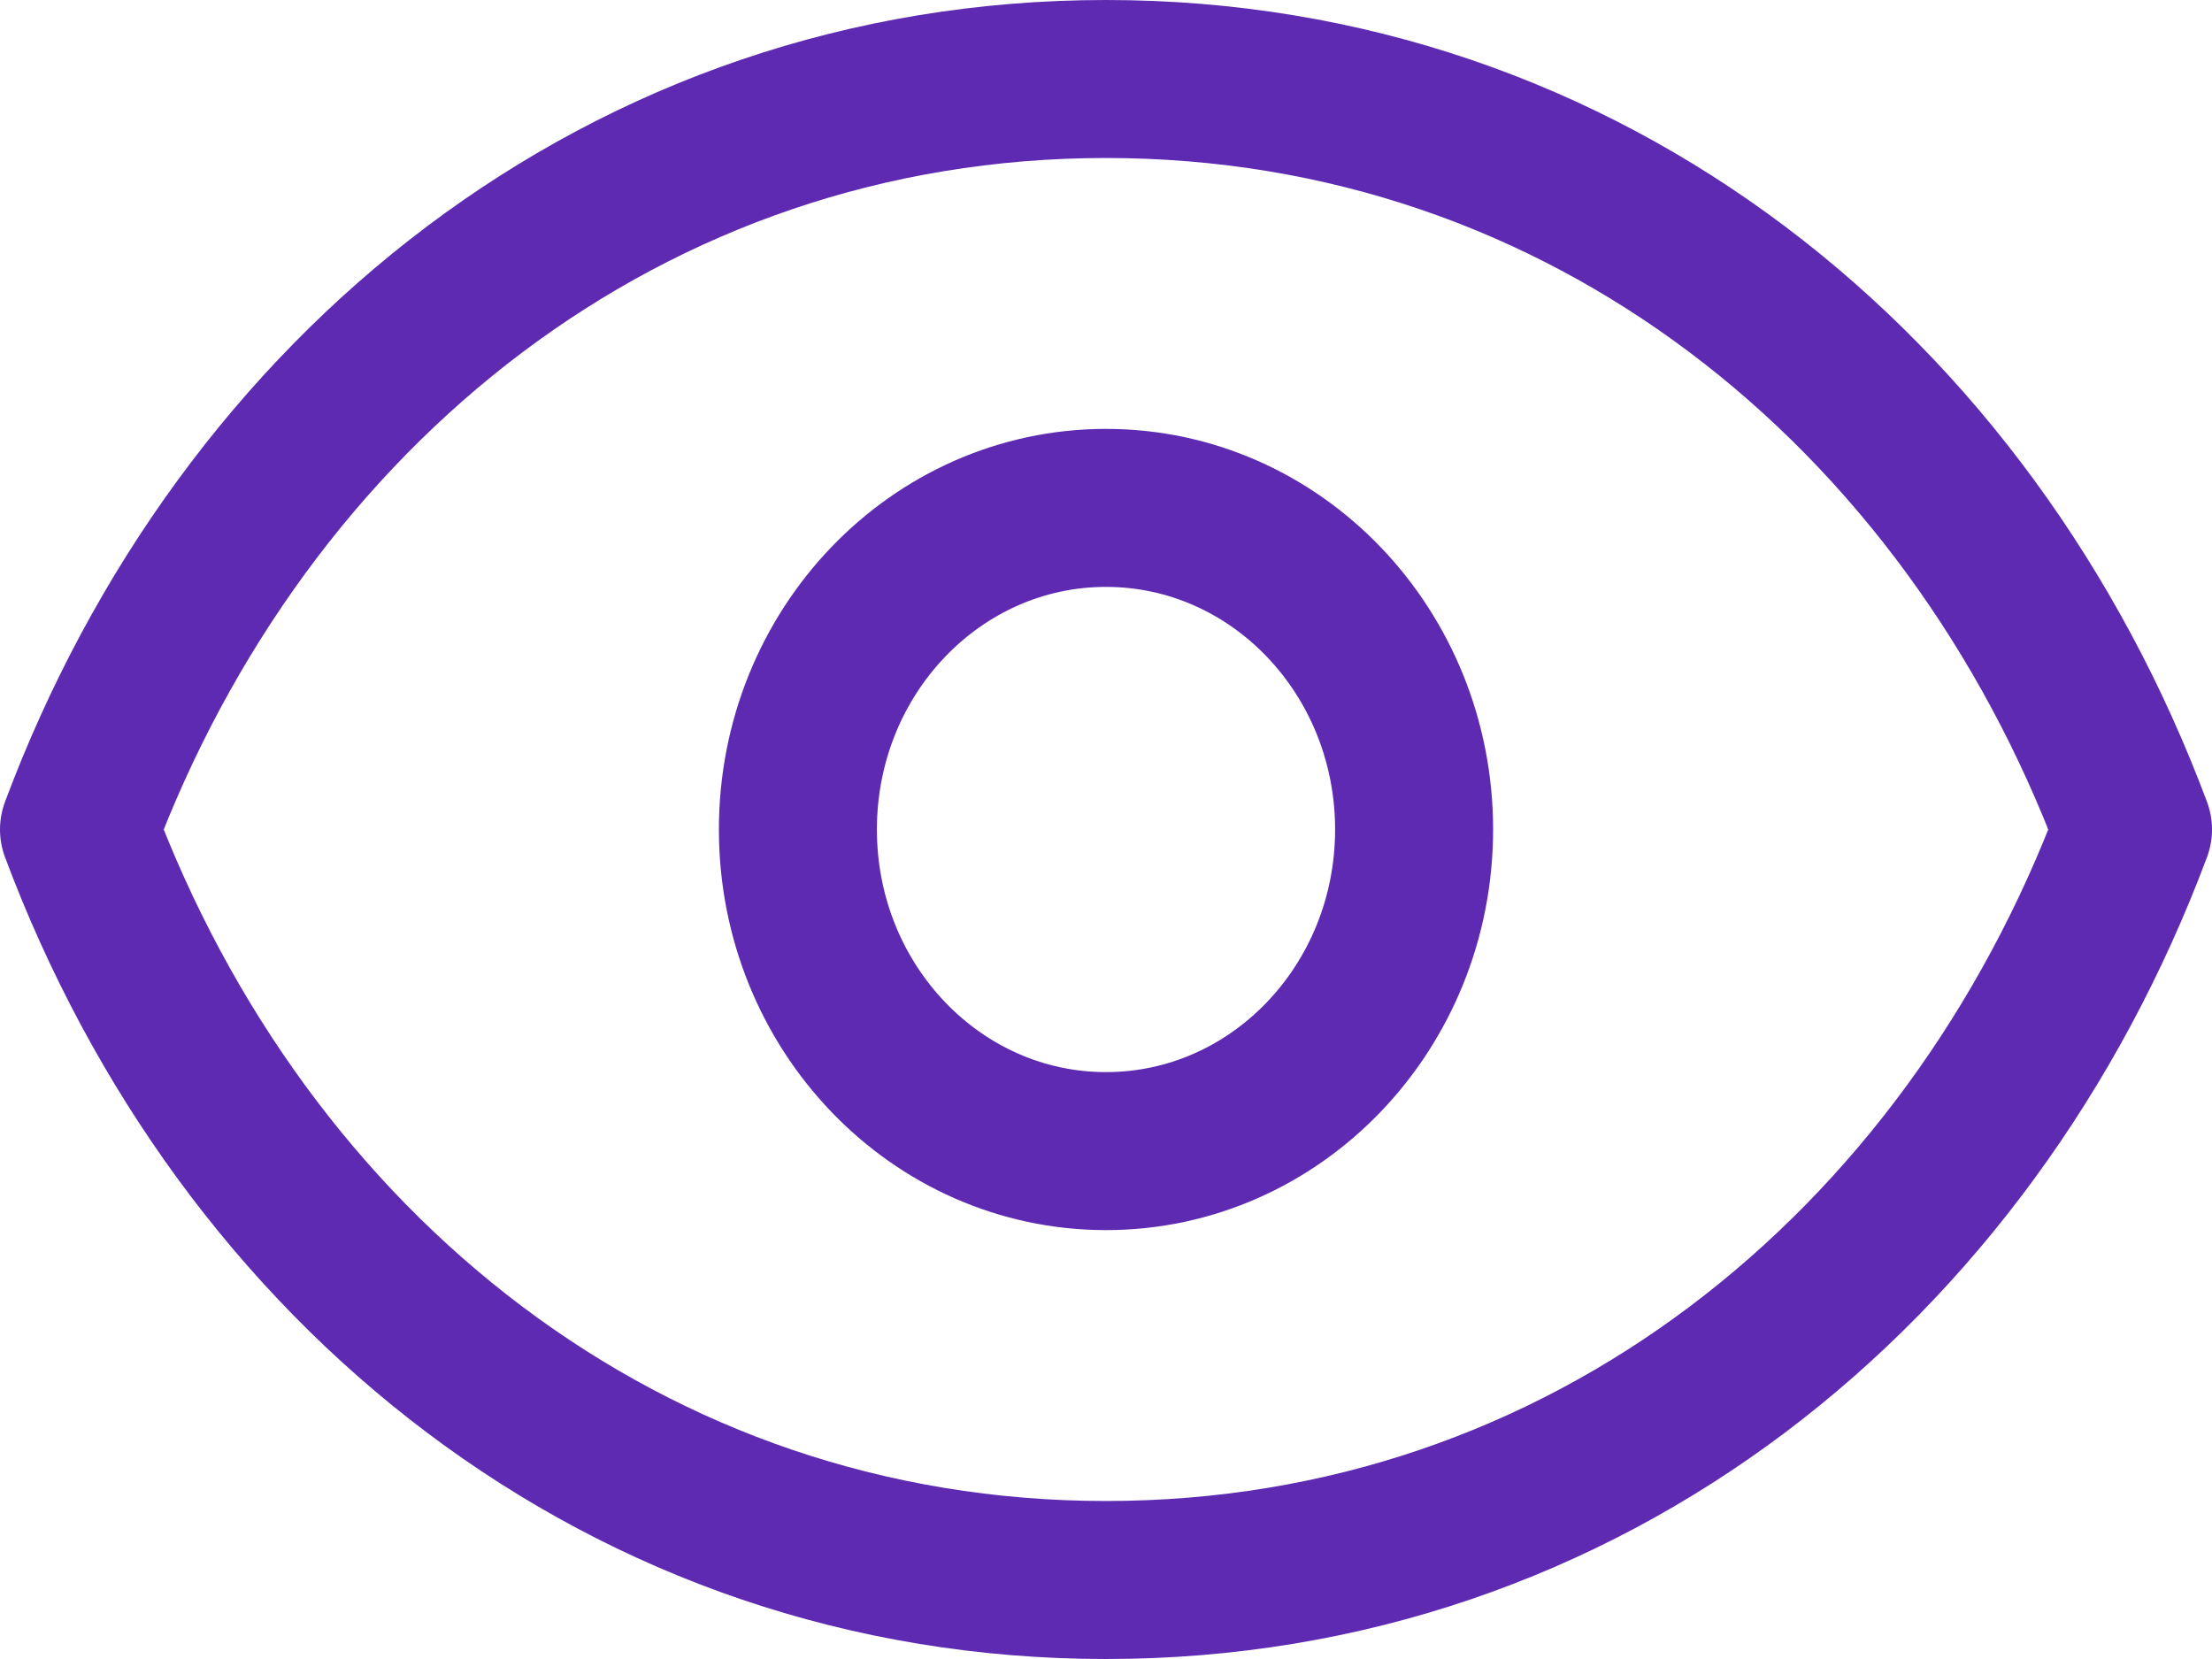
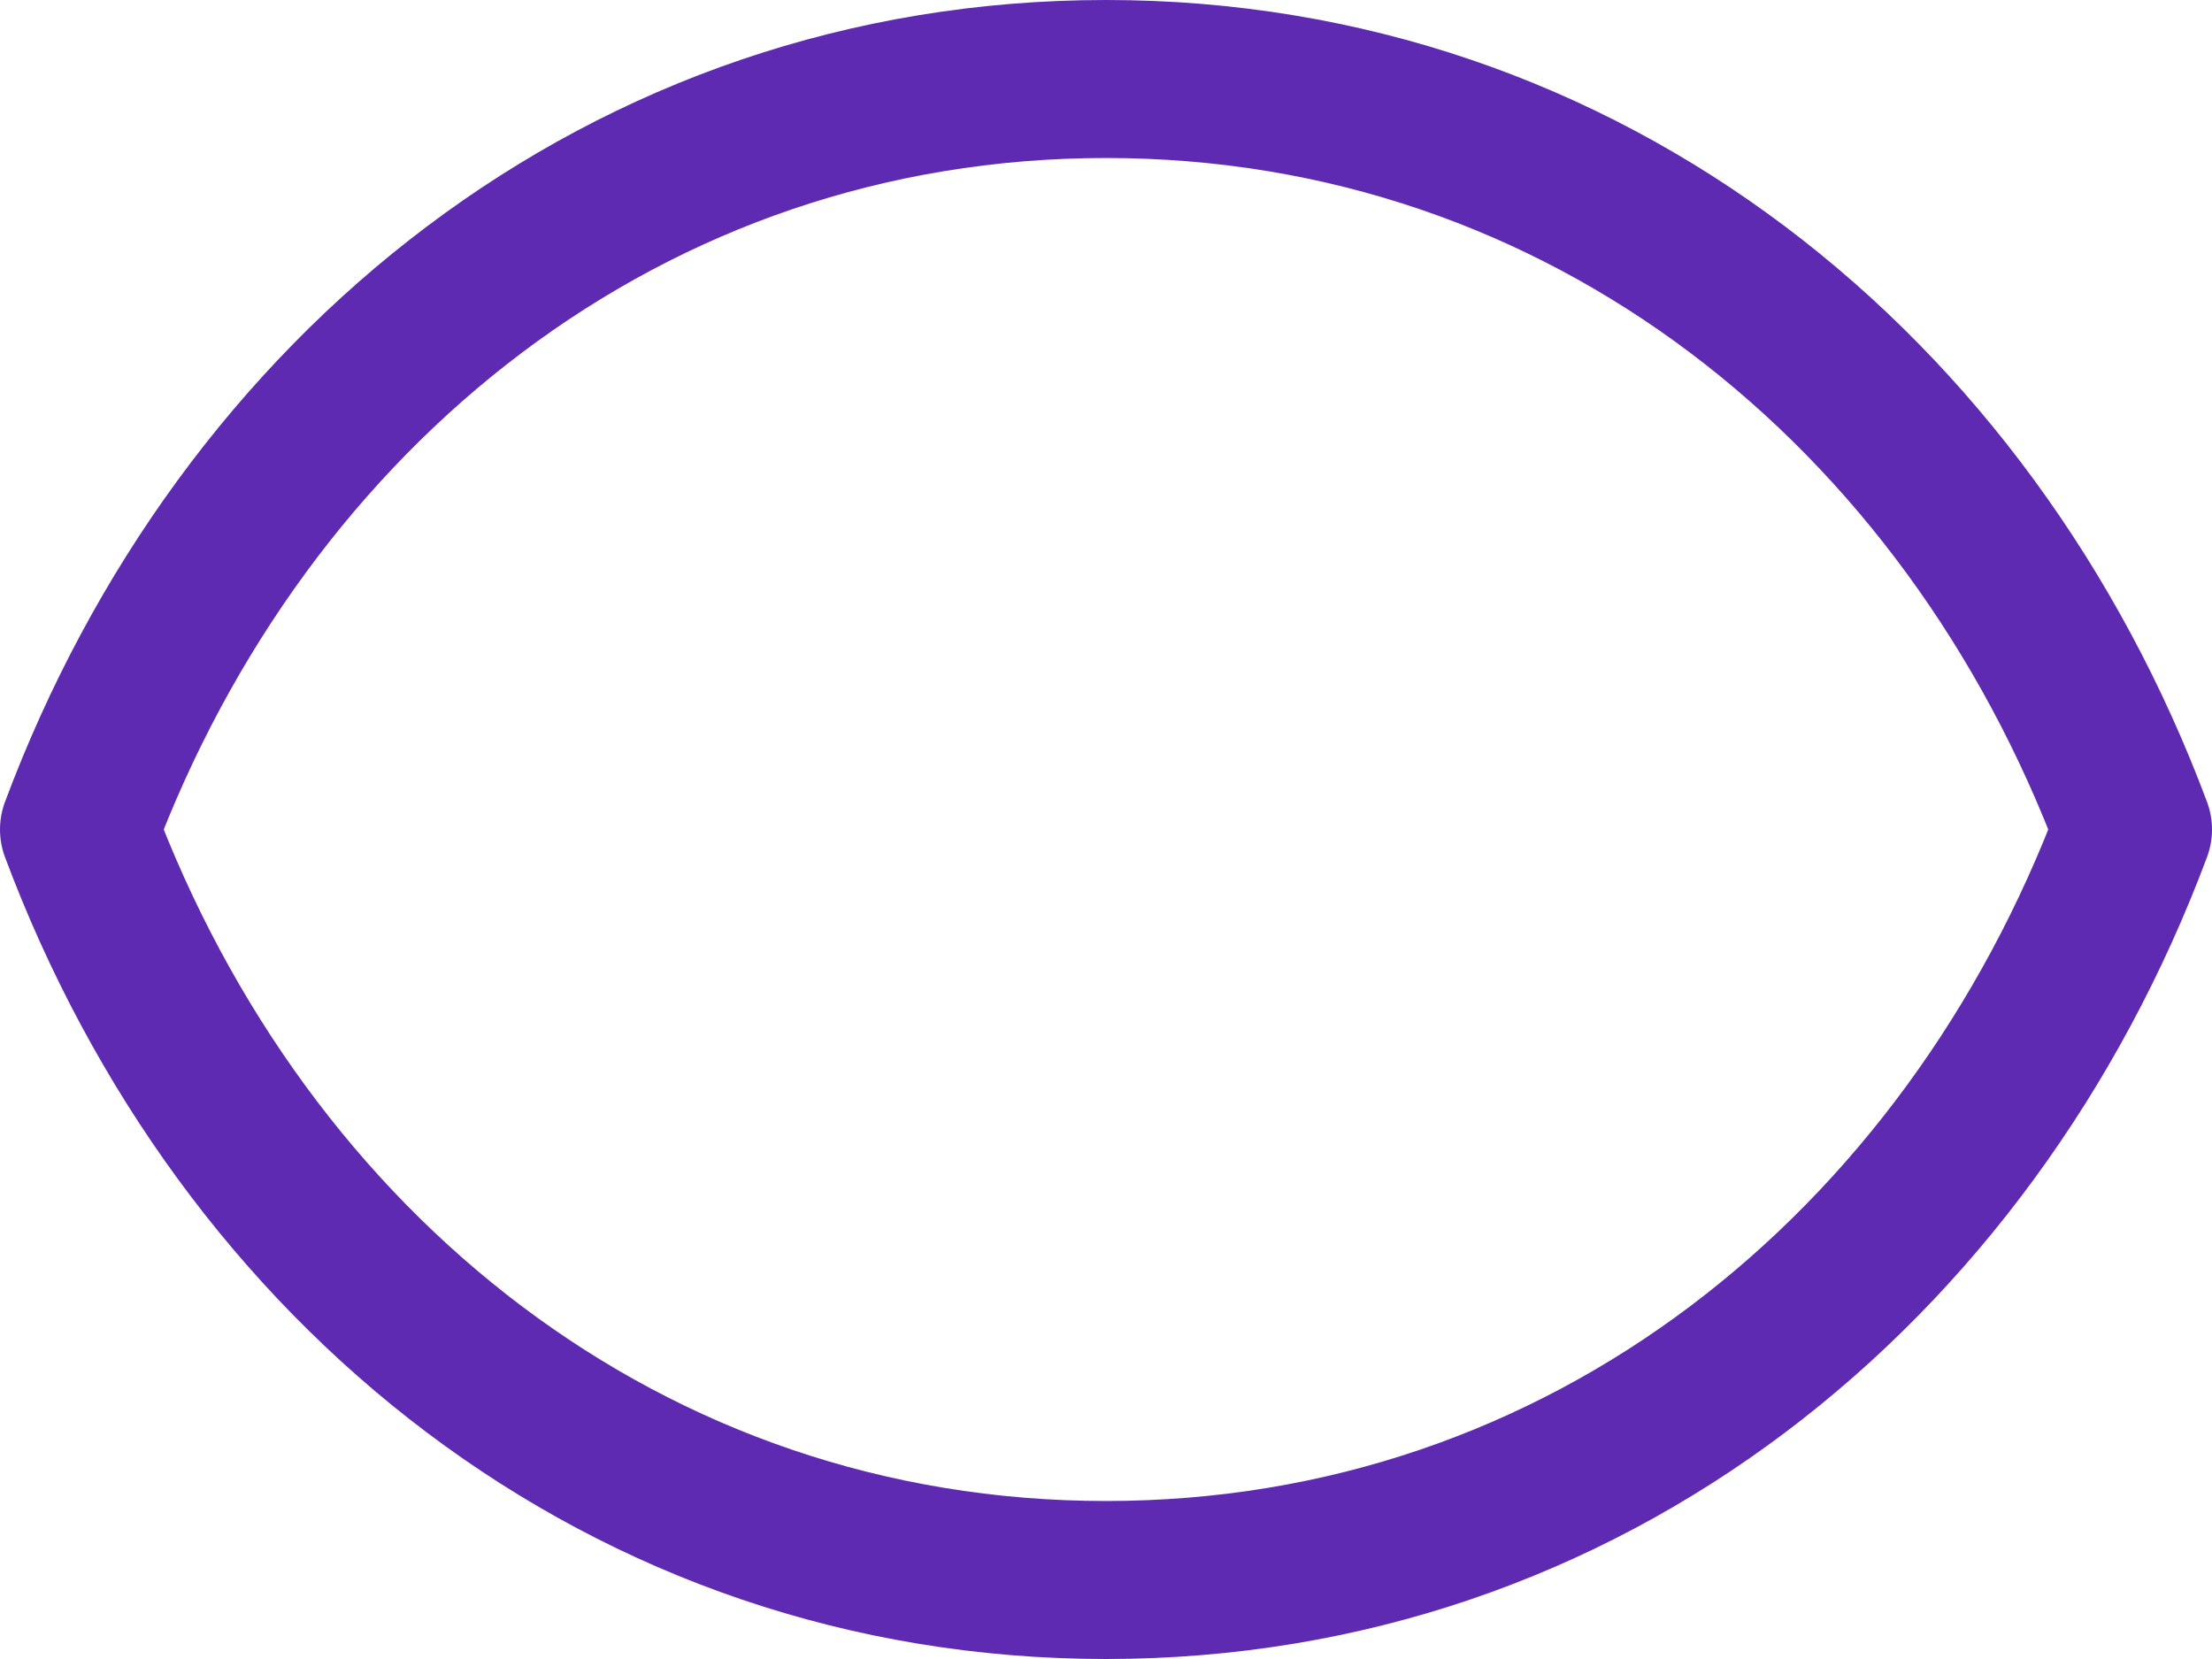
<svg xmlns="http://www.w3.org/2000/svg" width="28" height="21" viewBox="0 0 28 21" fill="none">
-   <path d="M17.9 10.5C17.9 12.749 16.154 14.571 14 14.571C11.846 14.571 10.1 12.749 10.1 10.5C10.1 8.251 11.846 6.429 14 6.429C16.154 6.429 17.9 8.251 17.9 10.5Z" stroke="#5E2AB2" stroke-width="2" stroke-linecap="round" stroke-linejoin="round" />
  <path d="M1 10.5C3.08 4.939 7.937 1 14 1C20.063 1 24.92 4.939 27 10.5C24.92 16.061 20.063 20 14 20C7.937 20 3.08 16.061 1 10.5Z" stroke="#5E2AB2" stroke-width="2" stroke-linecap="round" stroke-linejoin="round" />
</svg>